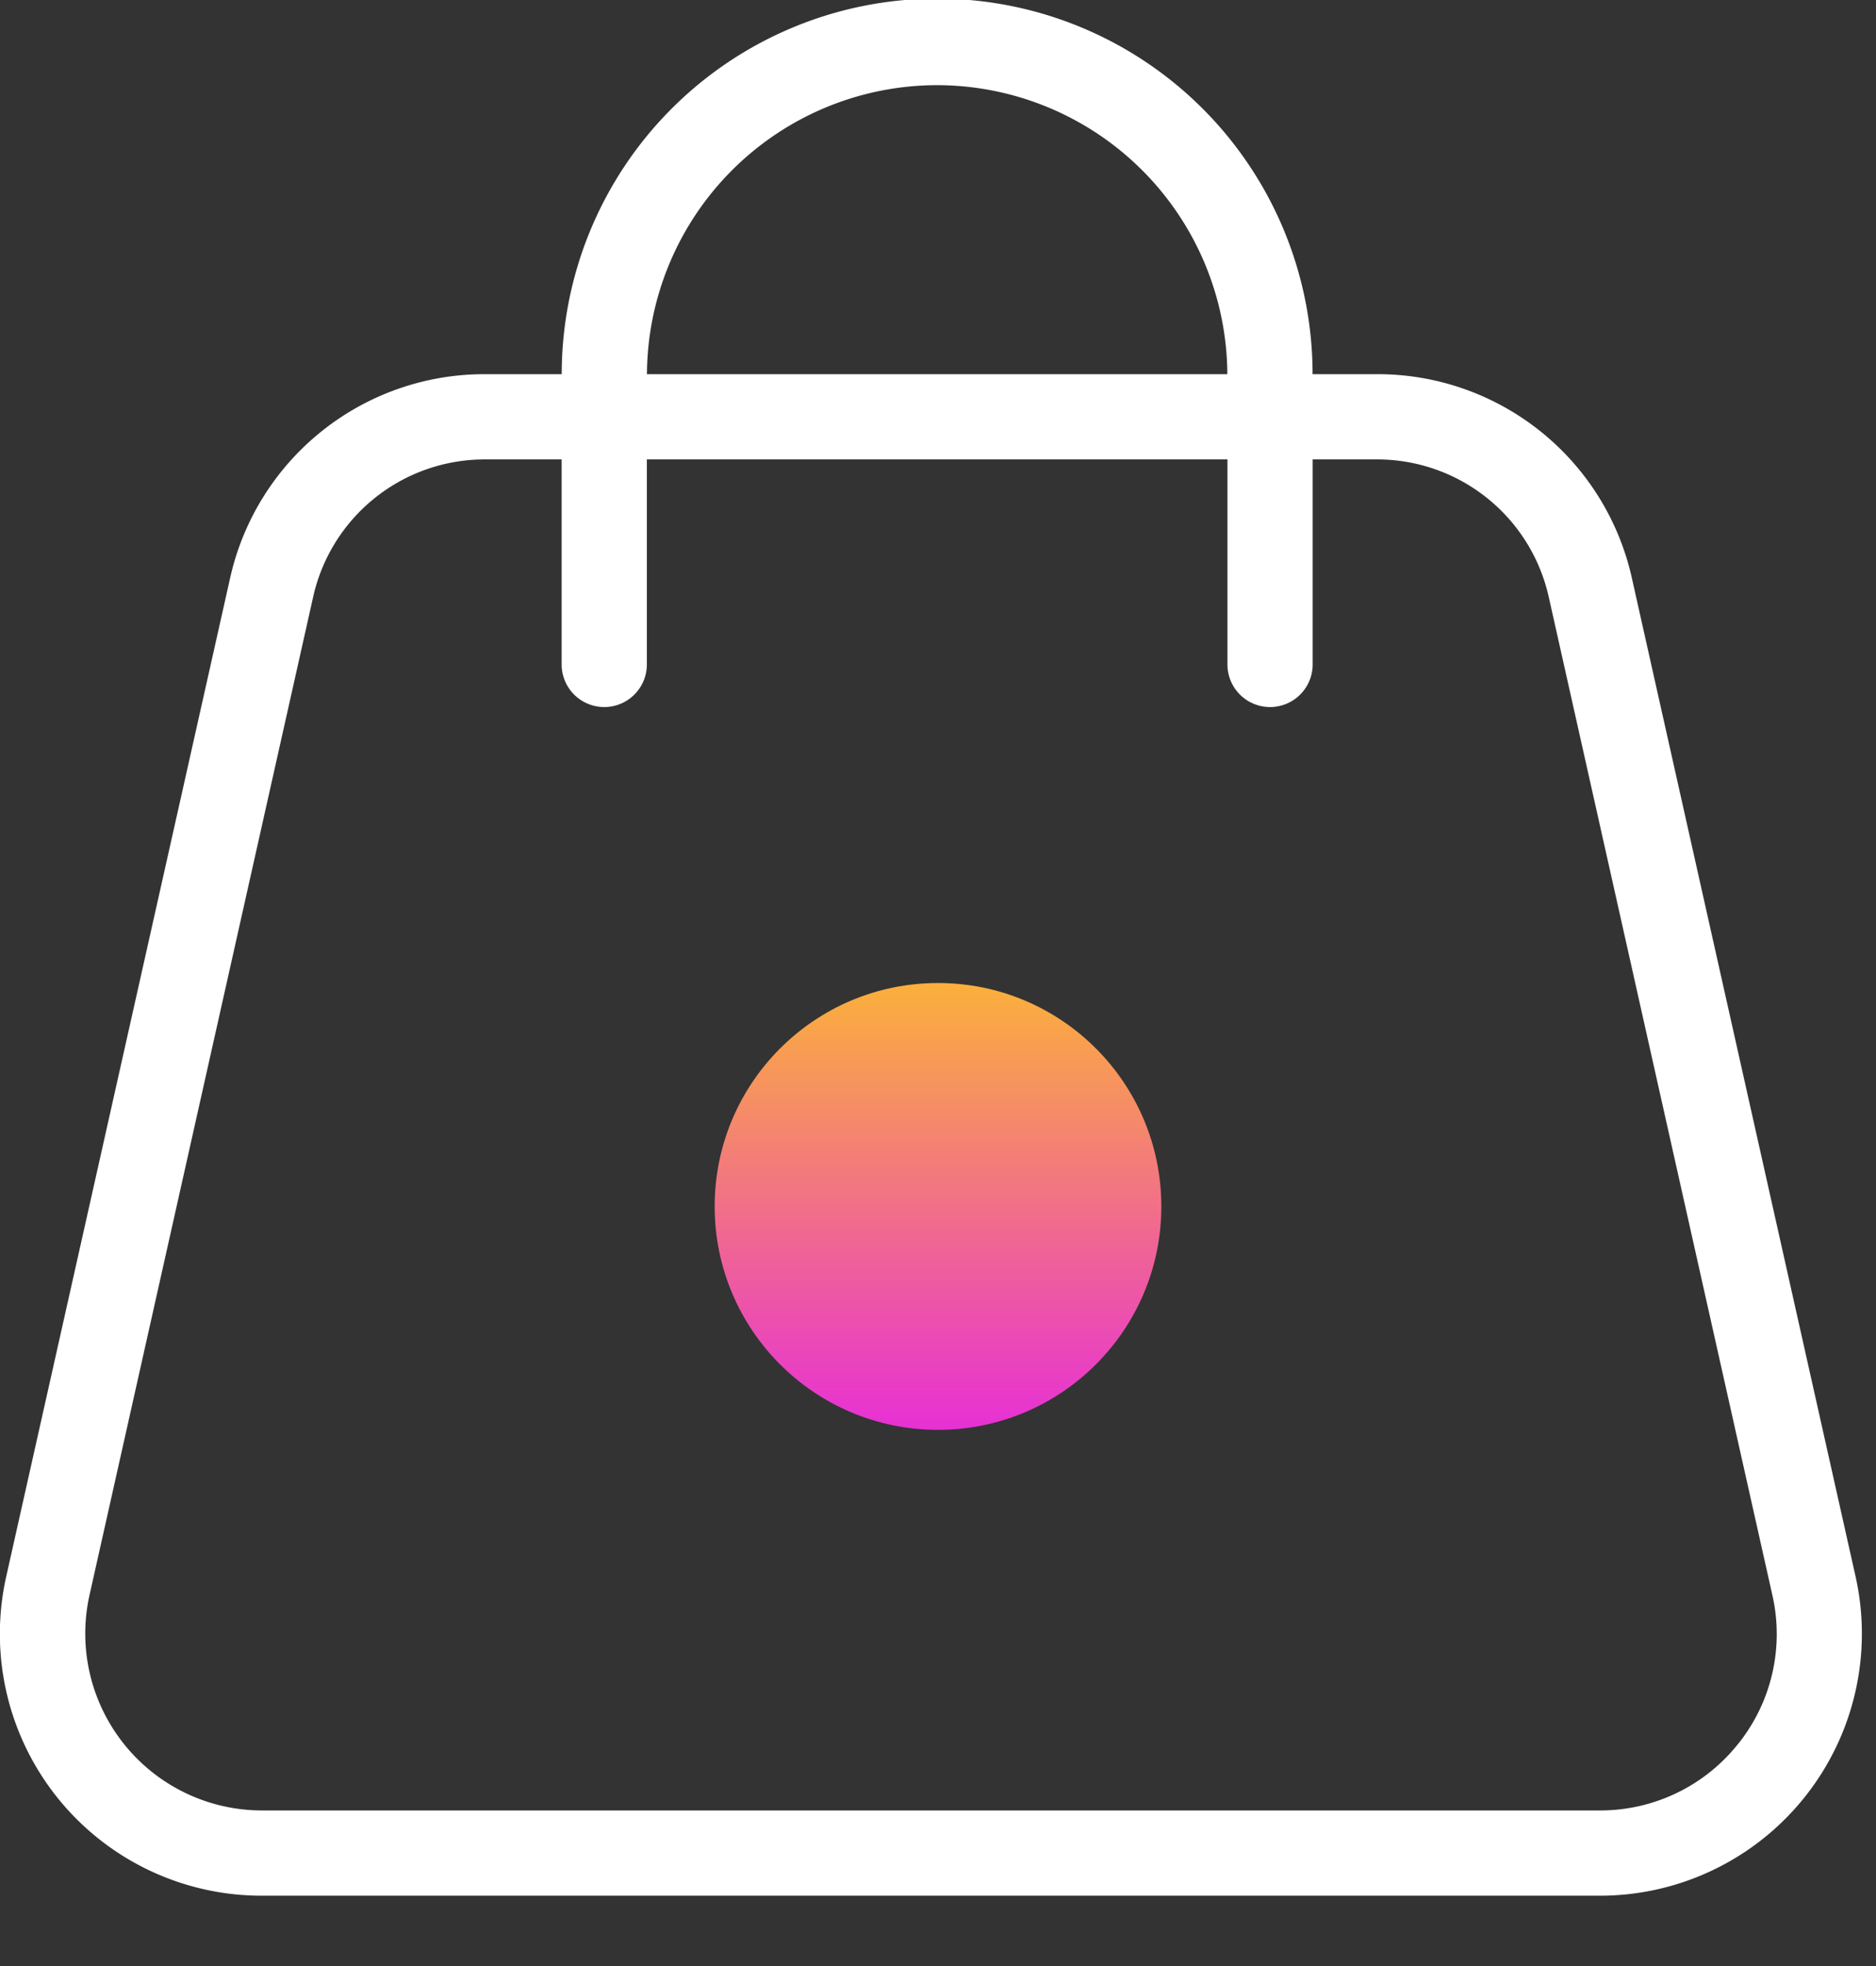
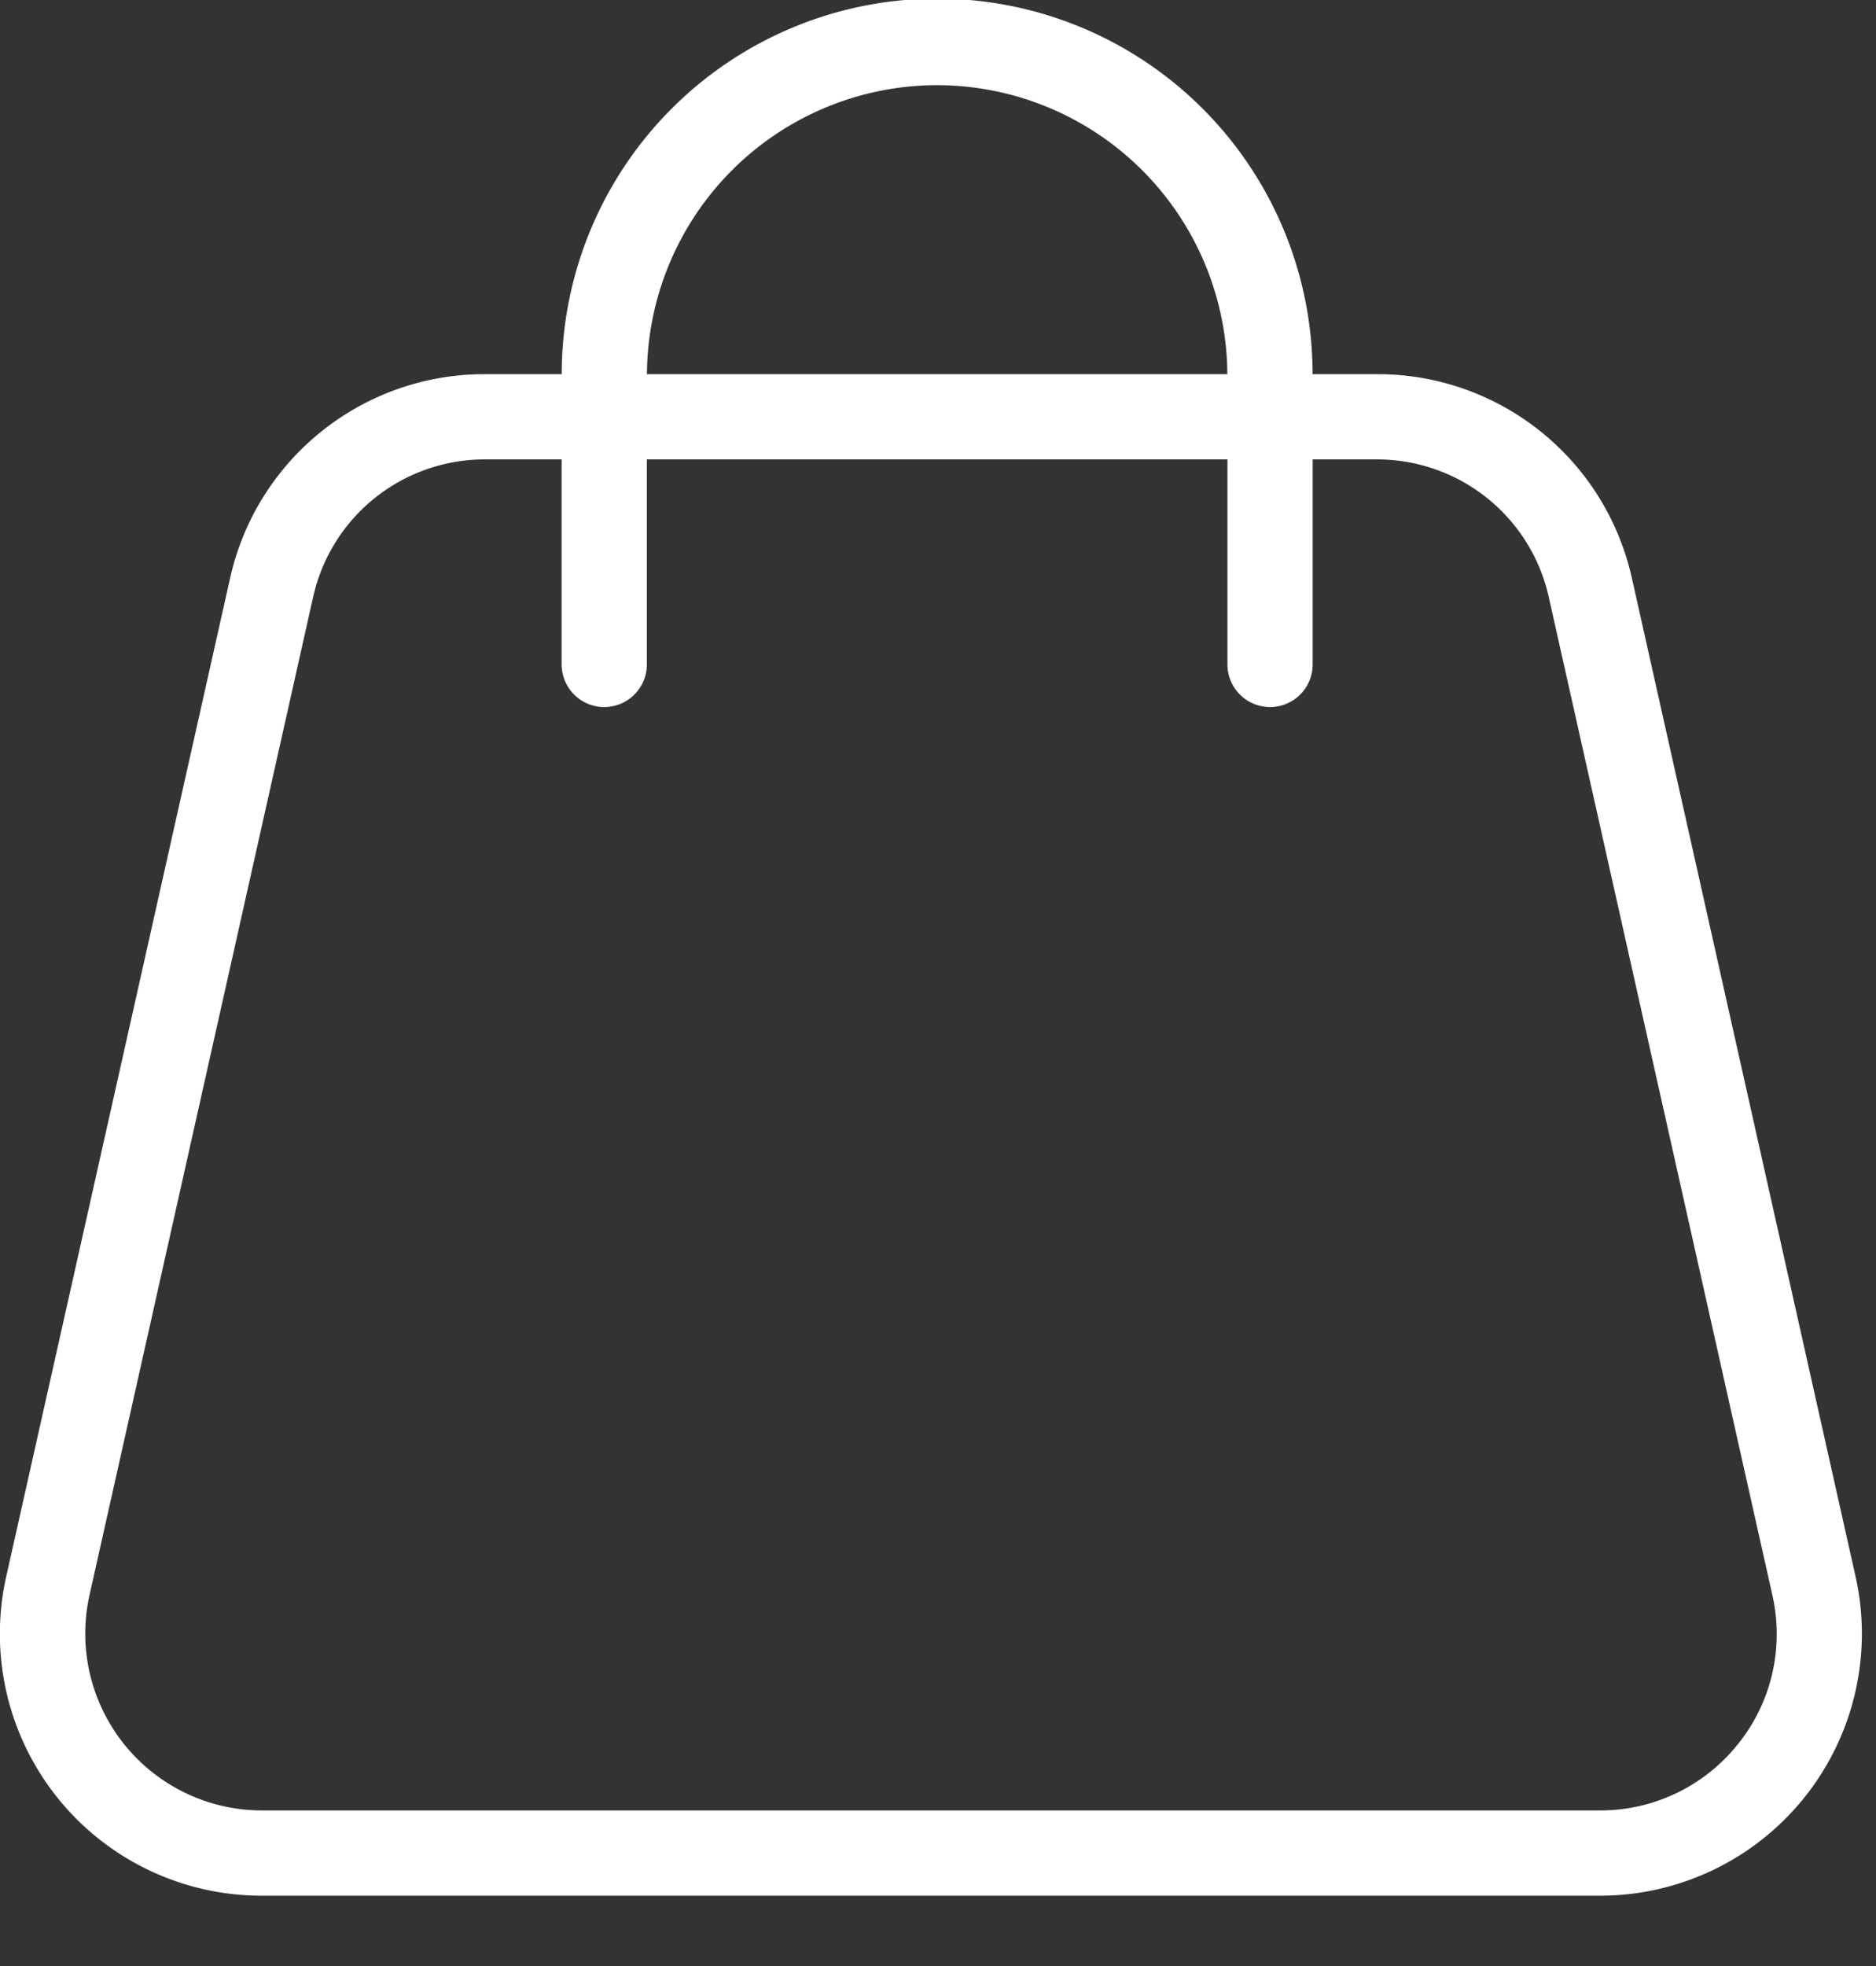
<svg xmlns="http://www.w3.org/2000/svg" width="21" height="22" viewBox="0 0 21 22">
  <rect x="0" y="0" width="21" height="22" fill="#333333" stroke="none" />
  <defs>
    <linearGradient x1="50%" y1="0%" x2="50%" y2="100%" id="a">
      <stop stop-color="#FBB03B" offset="0%" />
      <stop stop-color="#E730D5" offset="100%" />
    </linearGradient>
  </defs>
  <g fill="none" fill-rule="evenodd">
    <path d="M15.408 4.187h-.715a4.202 4.202 0 0 0-8.405 0h-.853a2.916 2.916 0 0 0-2.861 2.29L.07 17.64a2.93 2.93 0 0 0 2.861 3.573H17.91a2.932 2.932 0 0 0 2.861-3.573L18.269 6.477a2.915 2.915 0 0 0-2.862-2.29zM10.49.953a3.253 3.253 0 0 1 3.249 3.234H7.242A3.251 3.251 0 0 1 10.49.953zm8.964 18.564c-.374.47-.943.743-1.544.742H2.932a1.979 1.979 0 0 1-1.93-2.41L3.504 6.686a1.967 1.967 0 0 1 1.93-1.545h.853v2.294a.477.477 0 1 0 .954 0V5.141h6.499v2.294a.477.477 0 1 0 .954 0V5.141h.714a1.968 1.968 0 0 1 1.93 1.545L19.84 17.85c.133.586-.009 1.2-.386 1.668z" fill="#fff" fill-rule="nonzero" />
-     <circle fill="url(#a)" cx="10.5" cy="13.5" r="2.5" />
  </g>
</svg>